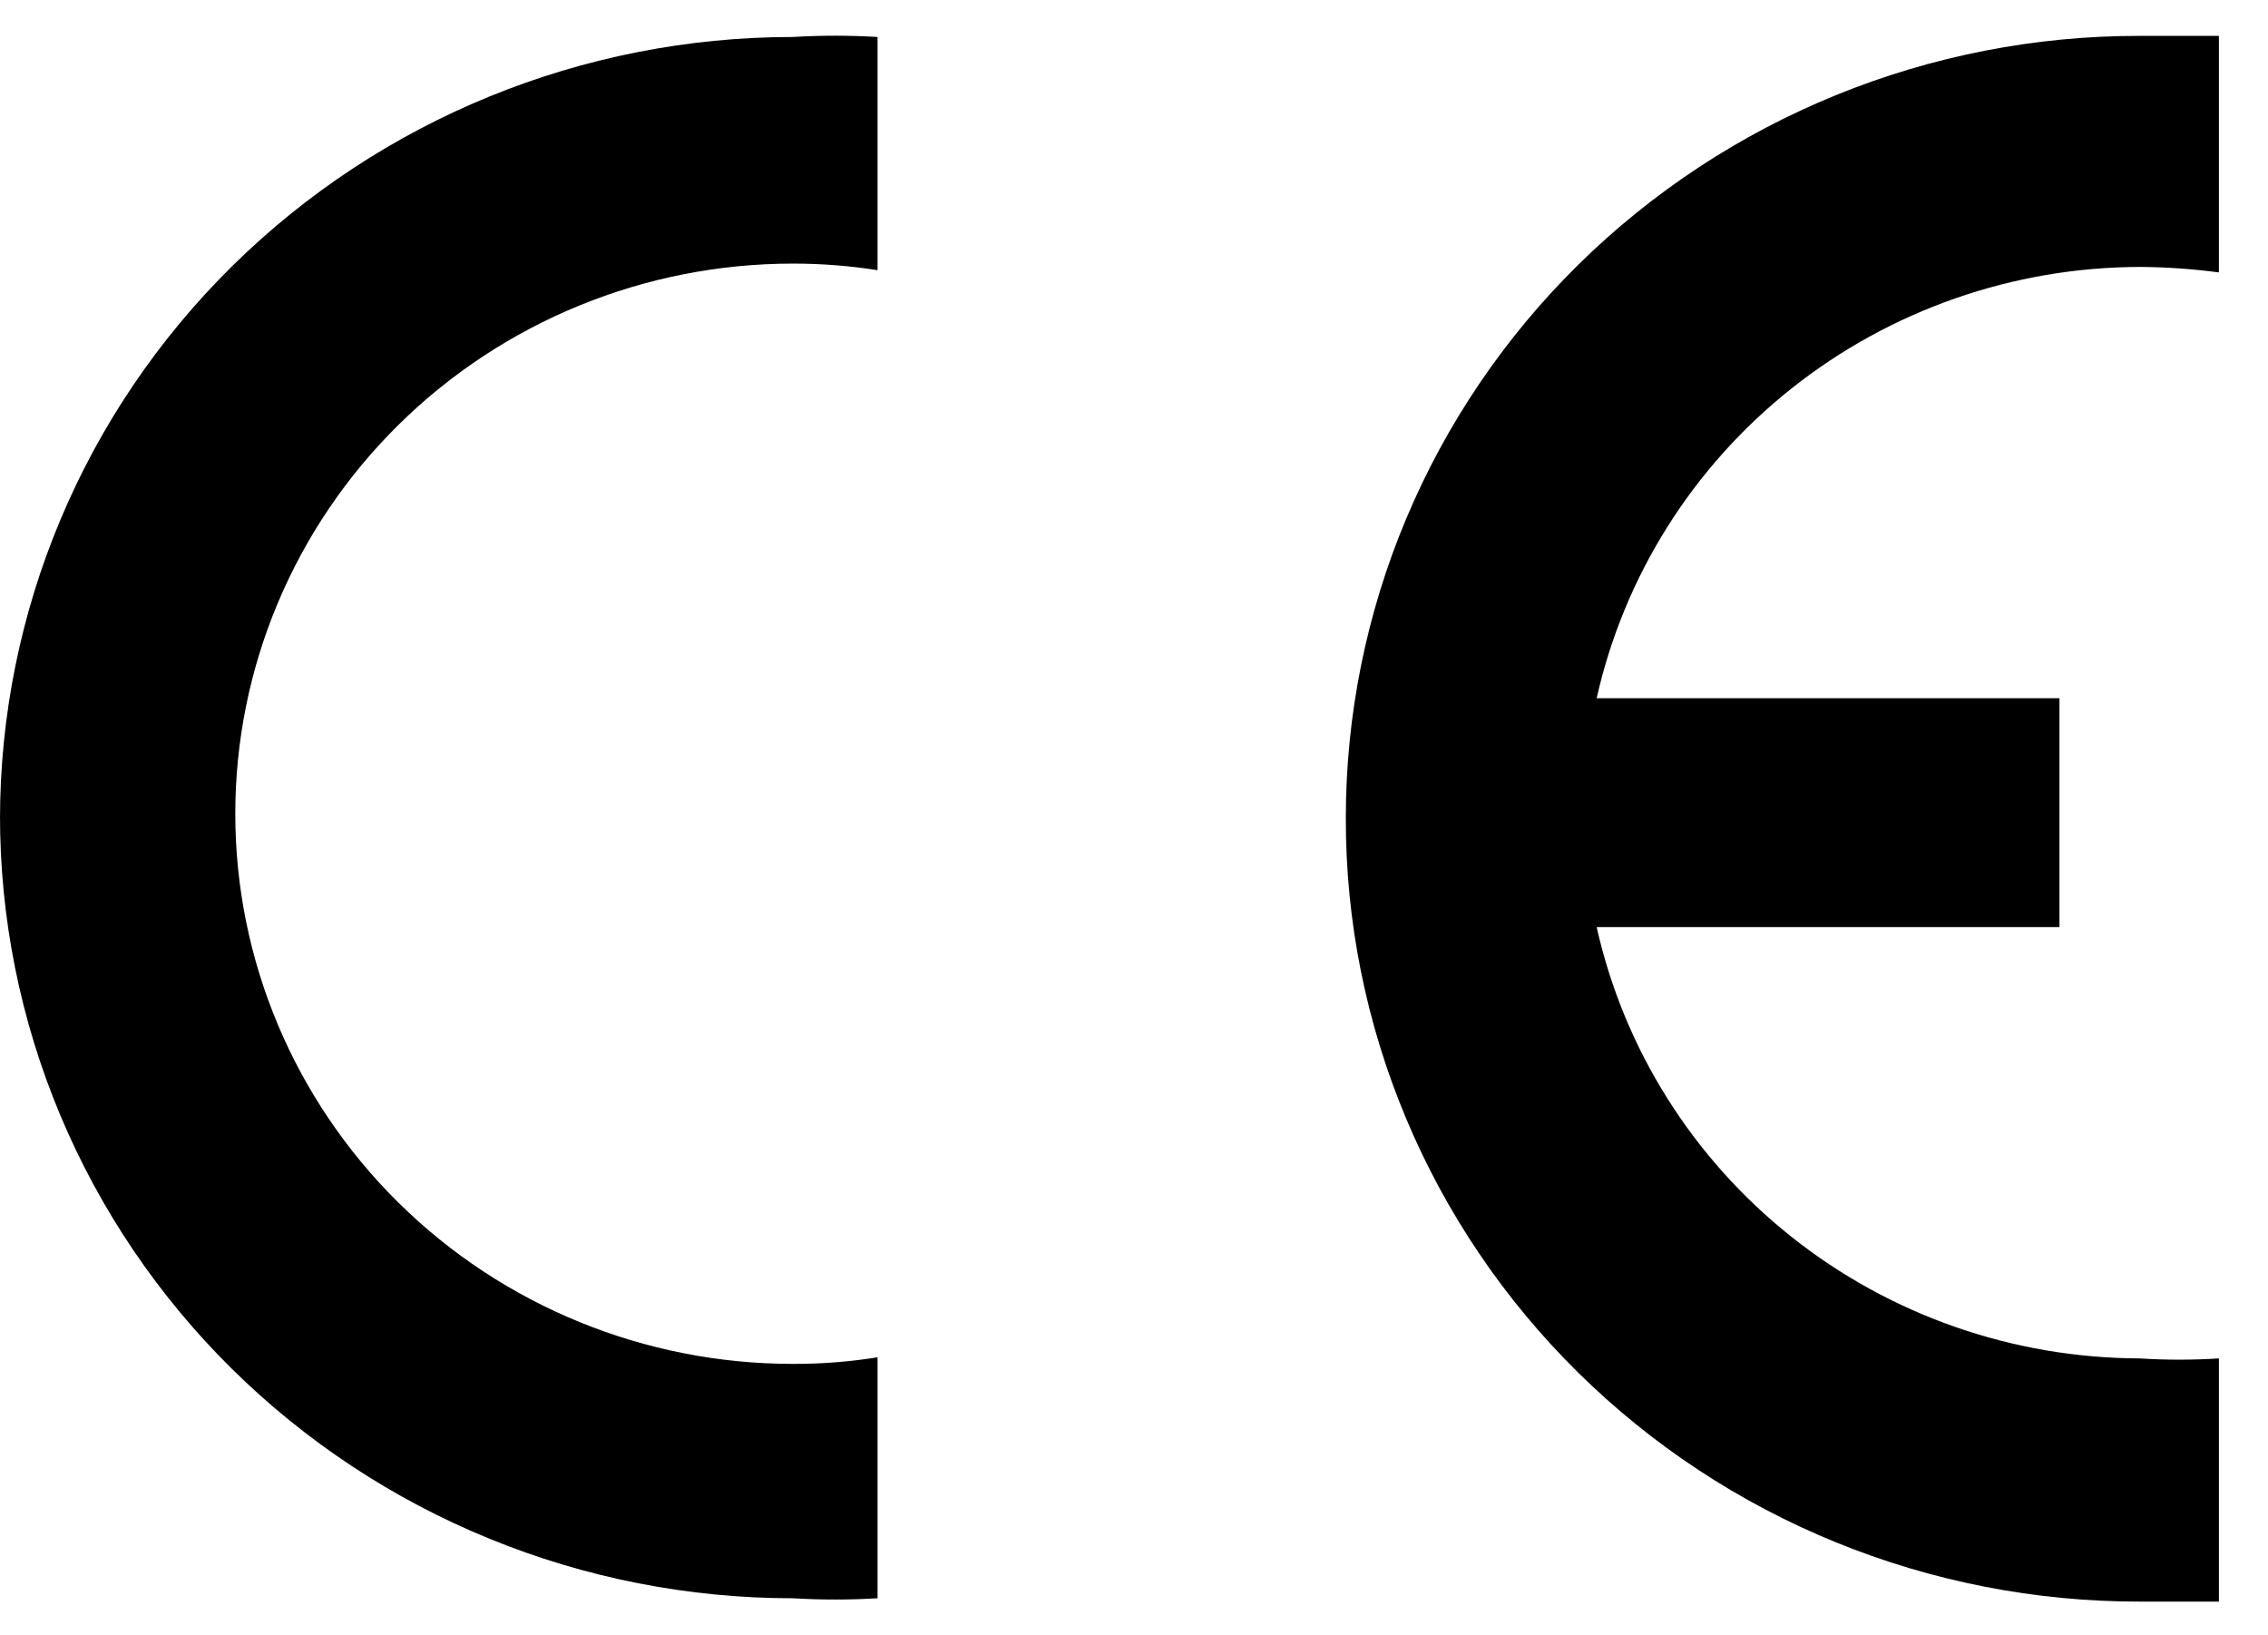
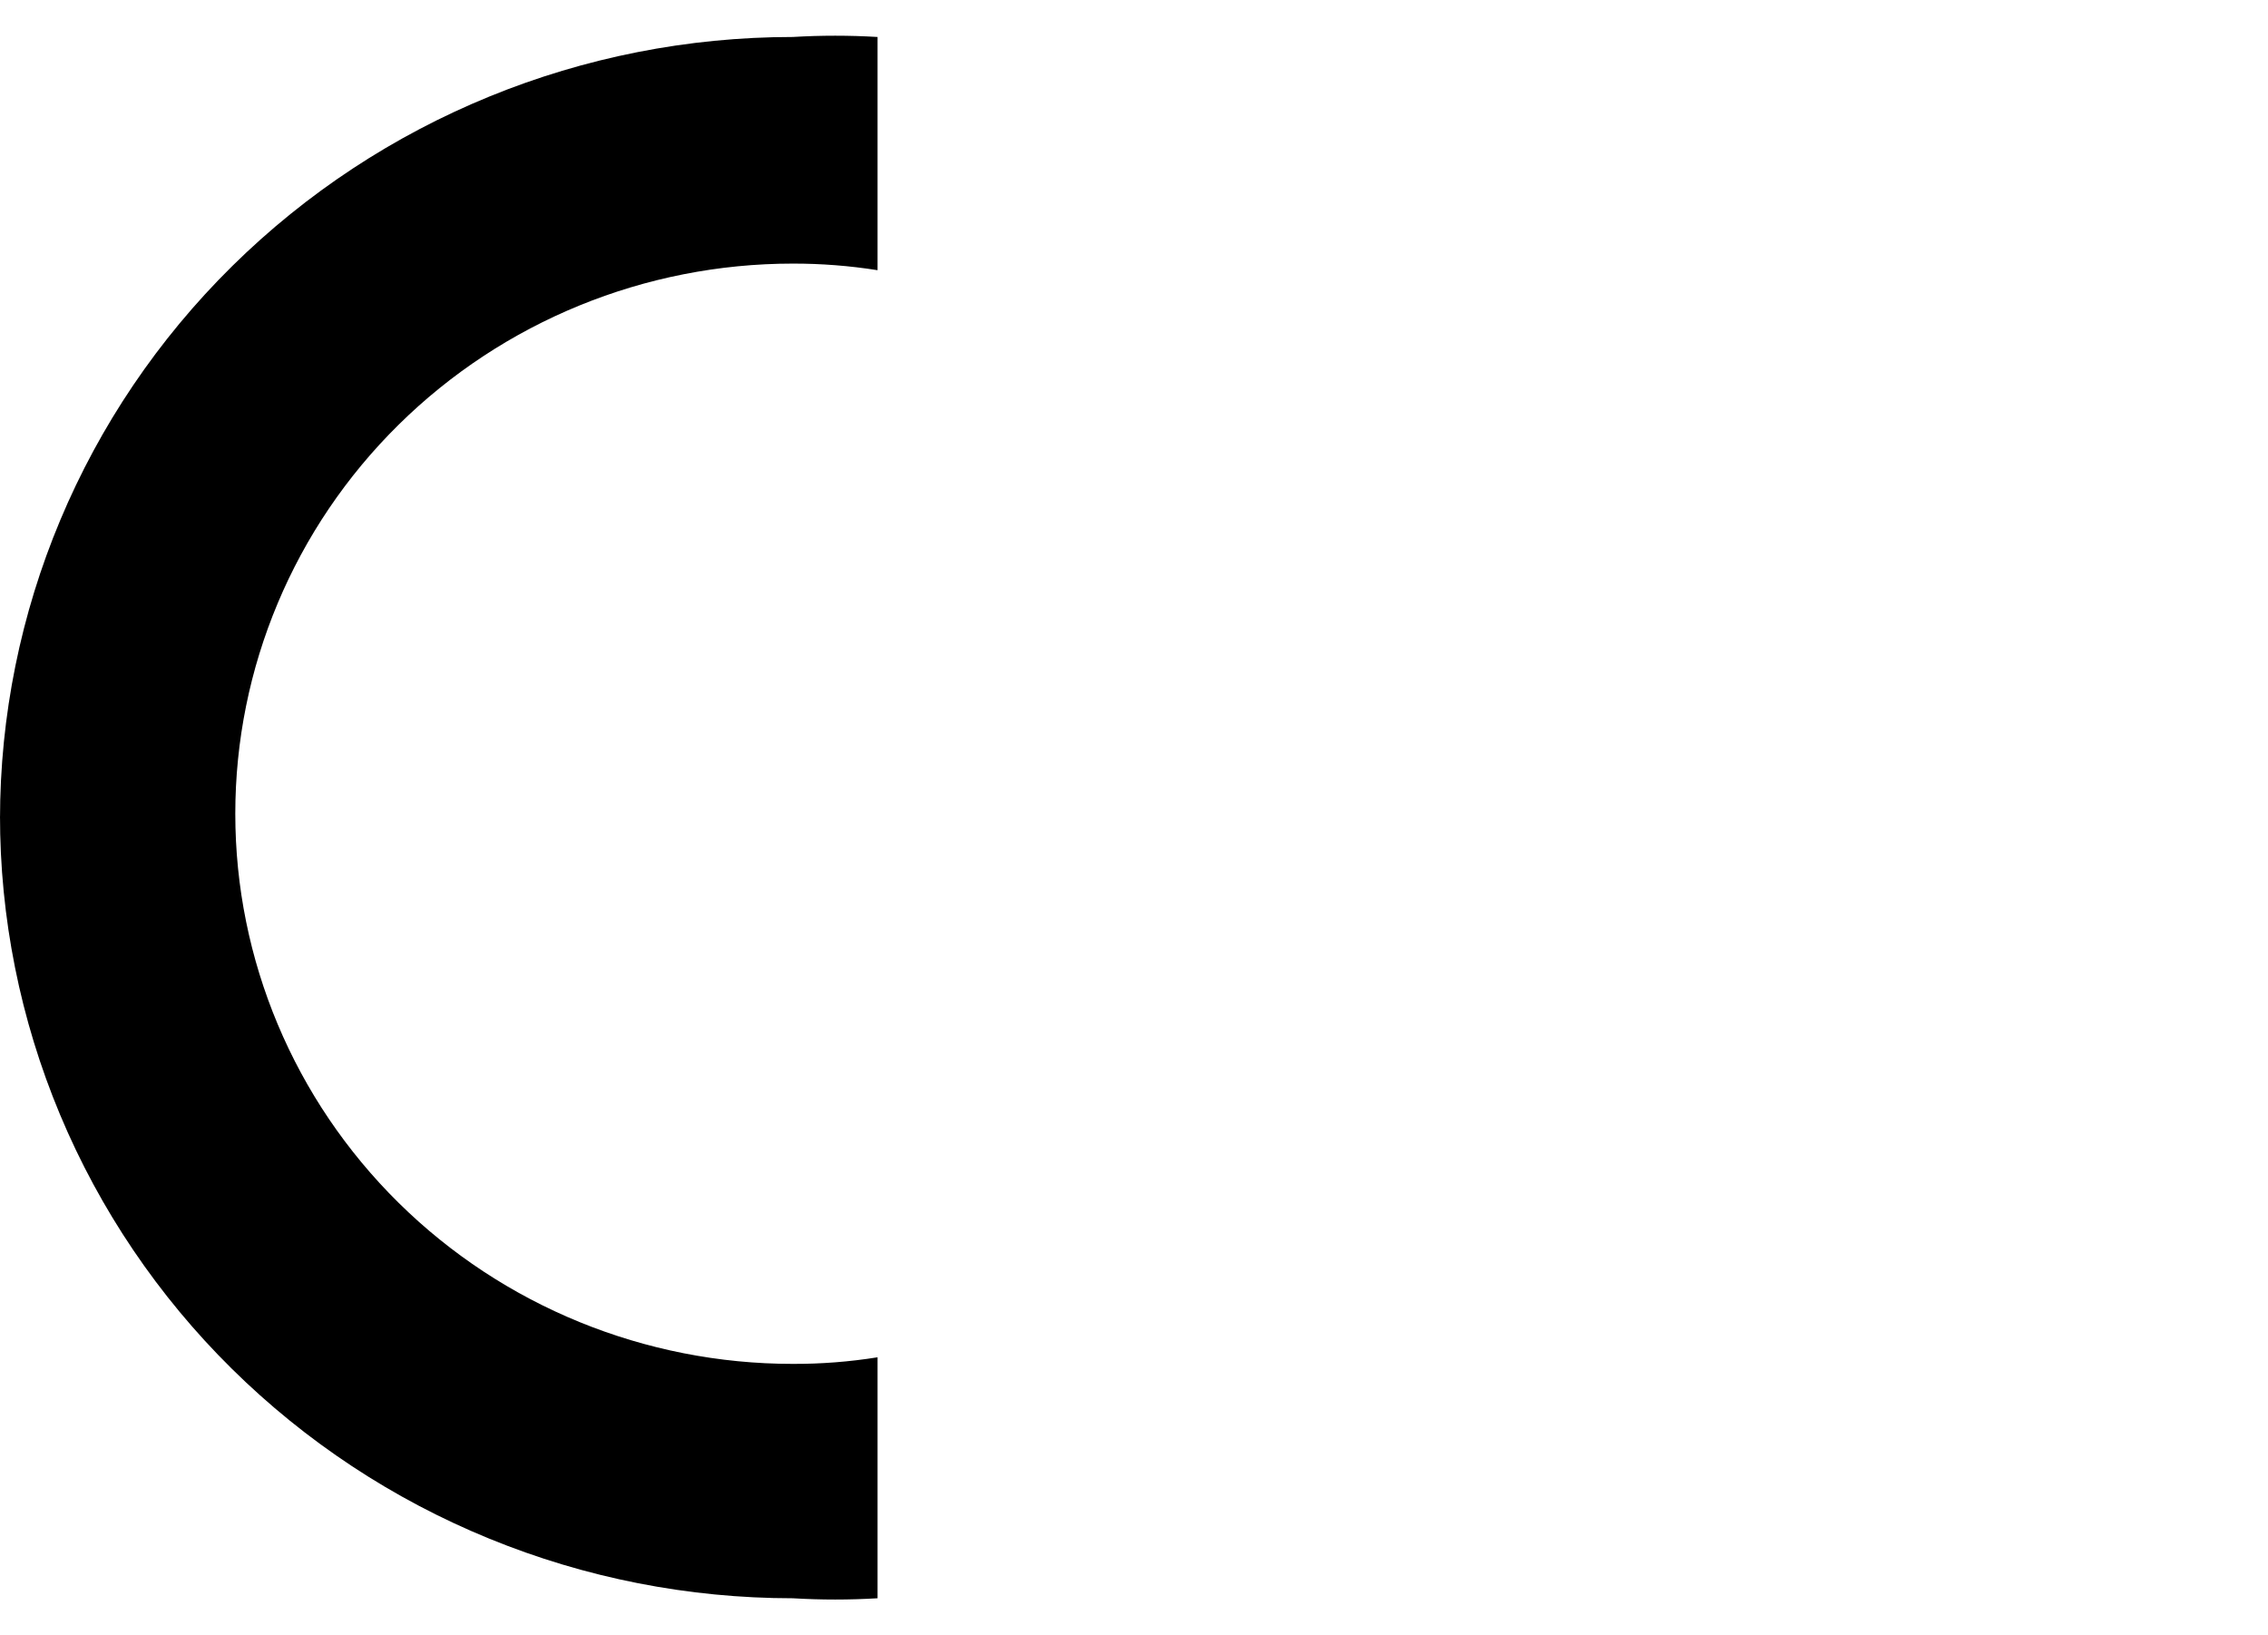
<svg xmlns="http://www.w3.org/2000/svg" fill="none" viewBox="0 0 43 31" height="31" width="43">
-   <path fill="black" d="M42.069 30.236V25.751C41.569 25.783 41.068 25.783 40.568 25.751C38.166 25.745 35.837 24.933 33.965 23.446C32.094 21.96 30.791 19.889 30.272 17.575H39.046V13.236H30.272C30.791 10.922 32.094 8.851 33.965 7.365C35.837 5.879 38.166 5.066 40.568 5.06C41.07 5.063 41.571 5.098 42.069 5.164V0.68C41.562 0.68 41.075 0.68 40.568 0.68C38.592 0.677 36.635 1.059 34.809 1.803C32.983 2.547 31.324 3.639 29.926 5.016C28.528 6.393 27.419 8.029 26.662 9.83C25.905 11.63 25.516 13.561 25.516 15.51C25.513 17.461 25.9 19.393 26.656 21.196C27.411 22.999 28.52 24.638 29.918 26.017C31.316 27.397 32.977 28.491 34.804 29.236C36.632 29.981 38.59 30.364 40.568 30.361C41.075 30.361 41.562 30.361 42.069 30.361" />
  <path fill="black" d="M1.48645e-05 15.447C-0.003 17.396 0.384 19.327 1.138 21.129C1.892 22.931 2.999 24.568 4.395 25.947C5.791 27.326 7.449 28.421 9.274 29.167C11.099 29.914 13.056 30.298 15.031 30.298C15.566 30.33 16.103 30.33 16.638 30.298V25.73C16.107 25.815 15.569 25.857 15.031 25.855C12.228 25.855 9.539 24.757 7.557 22.801C5.574 20.845 4.461 18.192 4.461 15.426C4.461 12.66 5.574 10.008 7.557 8.052C9.539 6.096 12.228 4.997 15.031 4.997C15.569 4.996 16.107 5.038 16.638 5.122V0.701C16.103 0.669 15.566 0.669 15.031 0.701C11.045 0.701 7.222 2.263 4.403 5.044C1.584 7.825 1.48645e-05 11.598 1.48645e-05 15.531" />
</svg>